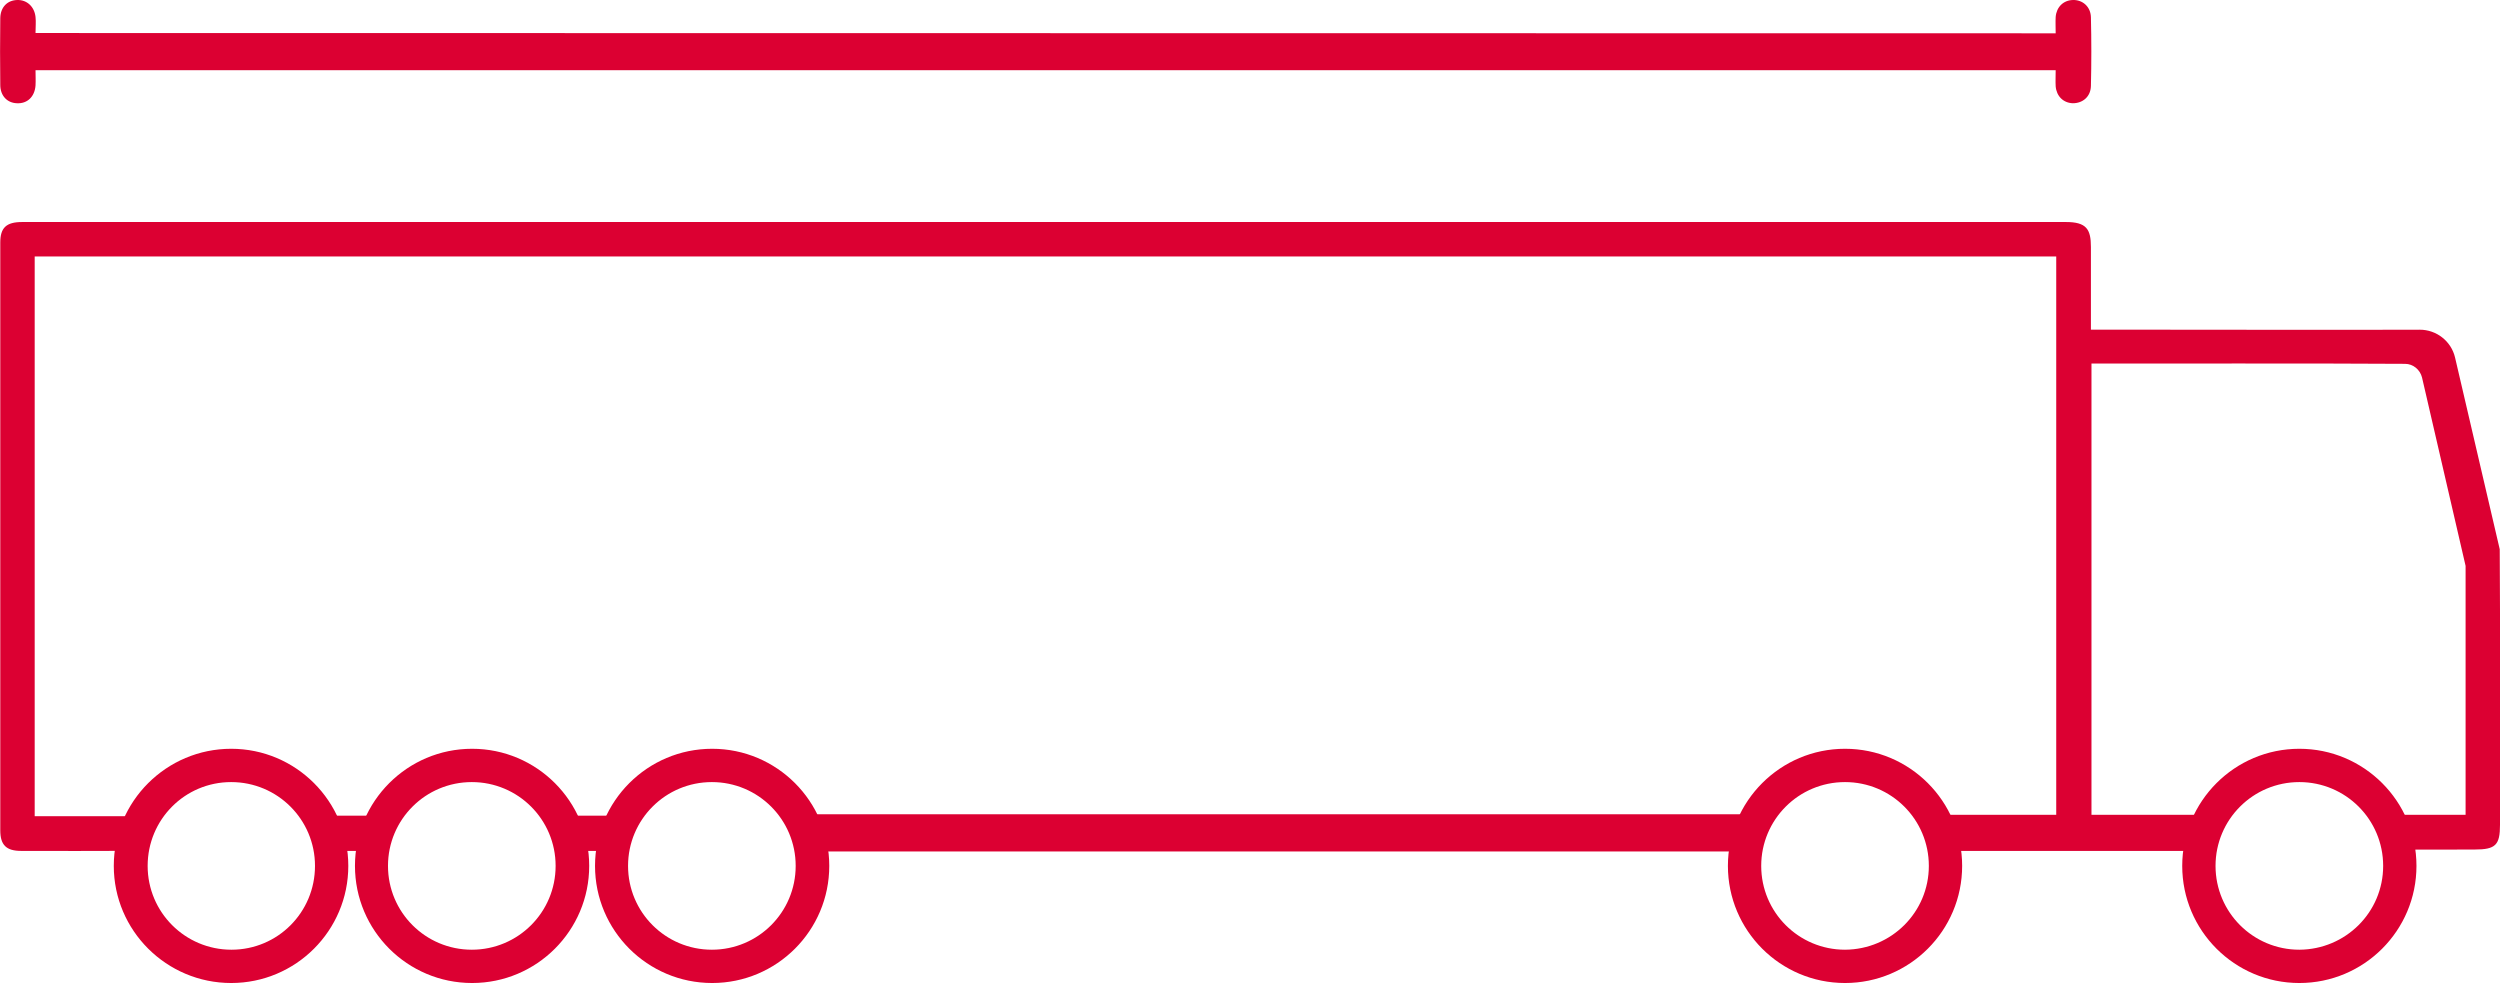
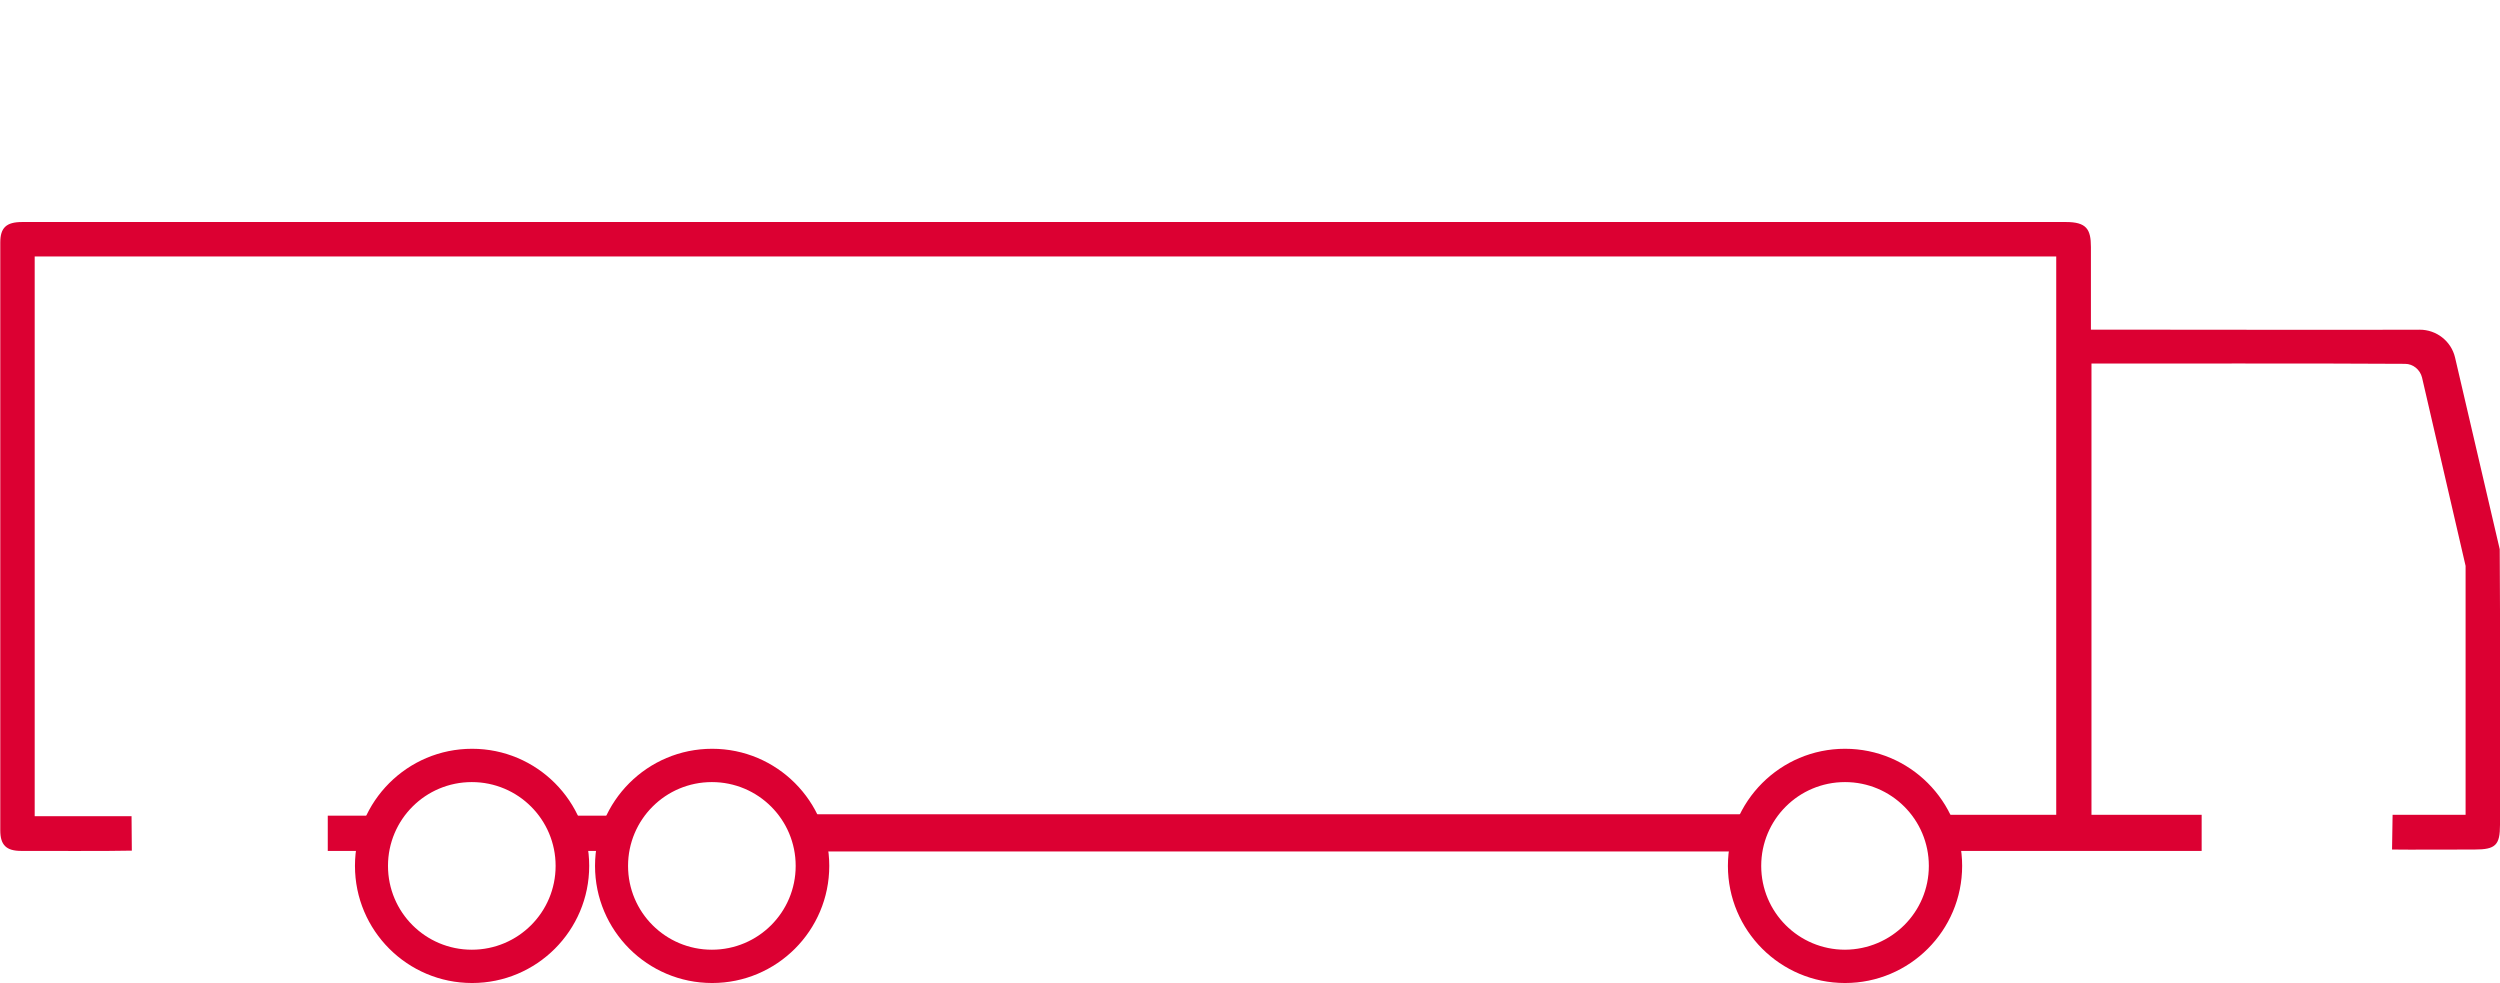
<svg xmlns="http://www.w3.org/2000/svg" version="1.1" id="Capa_1" x="0px" y="0px" viewBox="0 0 900.8 354.2" style="enable-background:new 0 0 900.8 354.2;" xml:space="preserve">
  <style type="text/css">
	.st0{fill:#DC0032;}
</style>
  <g id="a">
</g>
-   <path class="st0" d="M740.7,12c0-2.1-0.1-4.1,0-5.9c0.3-3.6,2.8-6,6.2-6.1c3.5-0.1,6.4,2.4,6.5,6.2c0.2,8.2,0.2,16.6,0,24.8  c-0.1,3.8-2.9,6.2-6.5,6.2c-3.4-0.1-5.9-2.5-6.2-6.1c-0.1-1.8,0-3.7,0-5.8H12.8c0,1.8,0.1,3.6,0,5.5c-0.3,4.1-3,6.6-6.7,6.4  c-3.5-0.1-6-2.7-6-6.6c-0.1-8-0.1-16,0-24.1c0.1-4,2.6-6.4,6.1-6.5s6.2,2.4,6.6,6.1c0.2,1.8,0,3.7,0,5.8L740.7,12L740.7,12z" />
  <g>
    <path class="st0" d="M118.1,293.9h17.1l-0.1,12.7h-17V293.9z M205.8,293.9h17.1l-0.1,12.7h-17V293.9z M630.3,306.8   c-117.8,0-246,0-336.8,0l0.9-13.4c91.5,0,231.4,0,335.8,0L630.3,306.8z M754.5,293.6h38.8v13c6.2,0-33.4,0-92.4,0v-13H754.5z    M900.7,197.9c0.2,22.2,0.1,77.1,0.1,99.3c0,7.3-1.6,8.9-9.1,8.9c-4.6,0-25.2,0.1-29.8,0l0.2-12.5h26.3c0-18.6,0-63,0-81.6v-8.1   L872.7,136c-0.7-2.8-3.2-4.9-6.1-4.9c-26.3-0.2-94.7-0.1-113-0.1l0,0v68.2v12.8c0,12.4,0,72.1,0,84.4l-12.7,0v-204H12.5v201.7h34.9   l0.1,12.4c-7.2,0.2-32.7,0.1-39.9,0.1c-5.3,0-7.5-2.1-7.5-7.4c0-61.9,0-149.9,0-211.8c0-5.3,2.1-7.4,7.9-7.4c33.6,0,67.3,0,100.8,0   c35.6,0,600,0,635.6,0c7.4,0,9,2.6,9,9c0,9.7,0,19.6,0,29.8c1.8,0,26.8,0,28.3,0c16.6,0,64.8,0.1,90.2,0c6,0,11.3,4.1,12.7,10   L900.7,197.9z" />
  </g>
  <g id="XMLID_00000134243650007261429040000003104542356317612930_">
    <g>
      <path class="st0" d="M664.8,269.8c23.3,0,42.2,18.9,42.2,42.2s-18.9,42.2-42.2,42.2c-23.3,0-42.2-18.9-42.2-42.2    S641.5,269.8,664.8,269.8z M695,312c0-16.7-13.5-30.2-30.2-30.2c-16.7,0-30.2,13.5-30.2,30.2s13.5,30.2,30.2,30.2    C681.5,342.1,695,328.7,695,312z" />
    </g>
  </g>
  <g id="XMLID_00000055664690973020086780000002188606918845750688_">
    <g>
      <path class="st0" d="M256.6,269.8c23.3,0,42.2,18.9,42.2,42.2s-18.9,42.2-42.2,42.2s-42.2-18.9-42.2-42.2S233.3,269.8,256.6,269.8    z M286.7,312c0-16.7-13.5-30.2-30.2-30.2s-30.2,13.5-30.2,30.2s13.5,30.2,30.2,30.2S286.7,328.7,286.7,312z" />
    </g>
  </g>
  <g id="XMLID_00000075138537779457886700000011530947448234579849_">
    <g>
      <path class="st0" d="M170.1,269.8c23.3,0,42.2,18.9,42.2,42.2s-18.9,42.2-42.2,42.2s-42.2-18.9-42.2-42.2S146.8,269.8,170.1,269.8    z M200.2,312c0-16.7-13.5-30.2-30.2-30.2s-30.2,13.5-30.2,30.2s13.5,30.2,30.2,30.2S200.2,328.7,200.2,312z" />
    </g>
  </g>
  <g id="XMLID_00000070815397539989070350000003404580309120689315_">
    <g>
-       <path class="st0" d="M83.3,269.8c23.3,0,42.2,18.9,42.2,42.2s-18.9,42.2-42.2,42.2S41,335.3,41,312S60,269.8,83.3,269.8z     M113.5,312c0-16.7-13.5-30.2-30.2-30.2S53.2,295.3,53.2,312s13.5,30.2,30.2,30.2S113.5,328.7,113.5,312z" />
-     </g>
+       </g>
  </g>
  <g id="XMLID_00000112607406288079537350000009299019375681824400_">
    <g>
-       <path class="st0" d="M828.5,269.8c23.3,0,42.2,18.9,42.2,42.2s-18.9,42.2-42.2,42.2c-23.3,0-42.2-18.9-42.2-42.2    S805.2,269.8,828.5,269.8z M858.7,312c0-16.7-13.5-30.2-30.2-30.2c-16.7,0-30.2,13.5-30.2,30.2s13.5,30.2,30.2,30.2    C845.2,342.1,858.7,328.7,858.7,312z" />
-     </g>
+       </g>
  </g>
</svg>